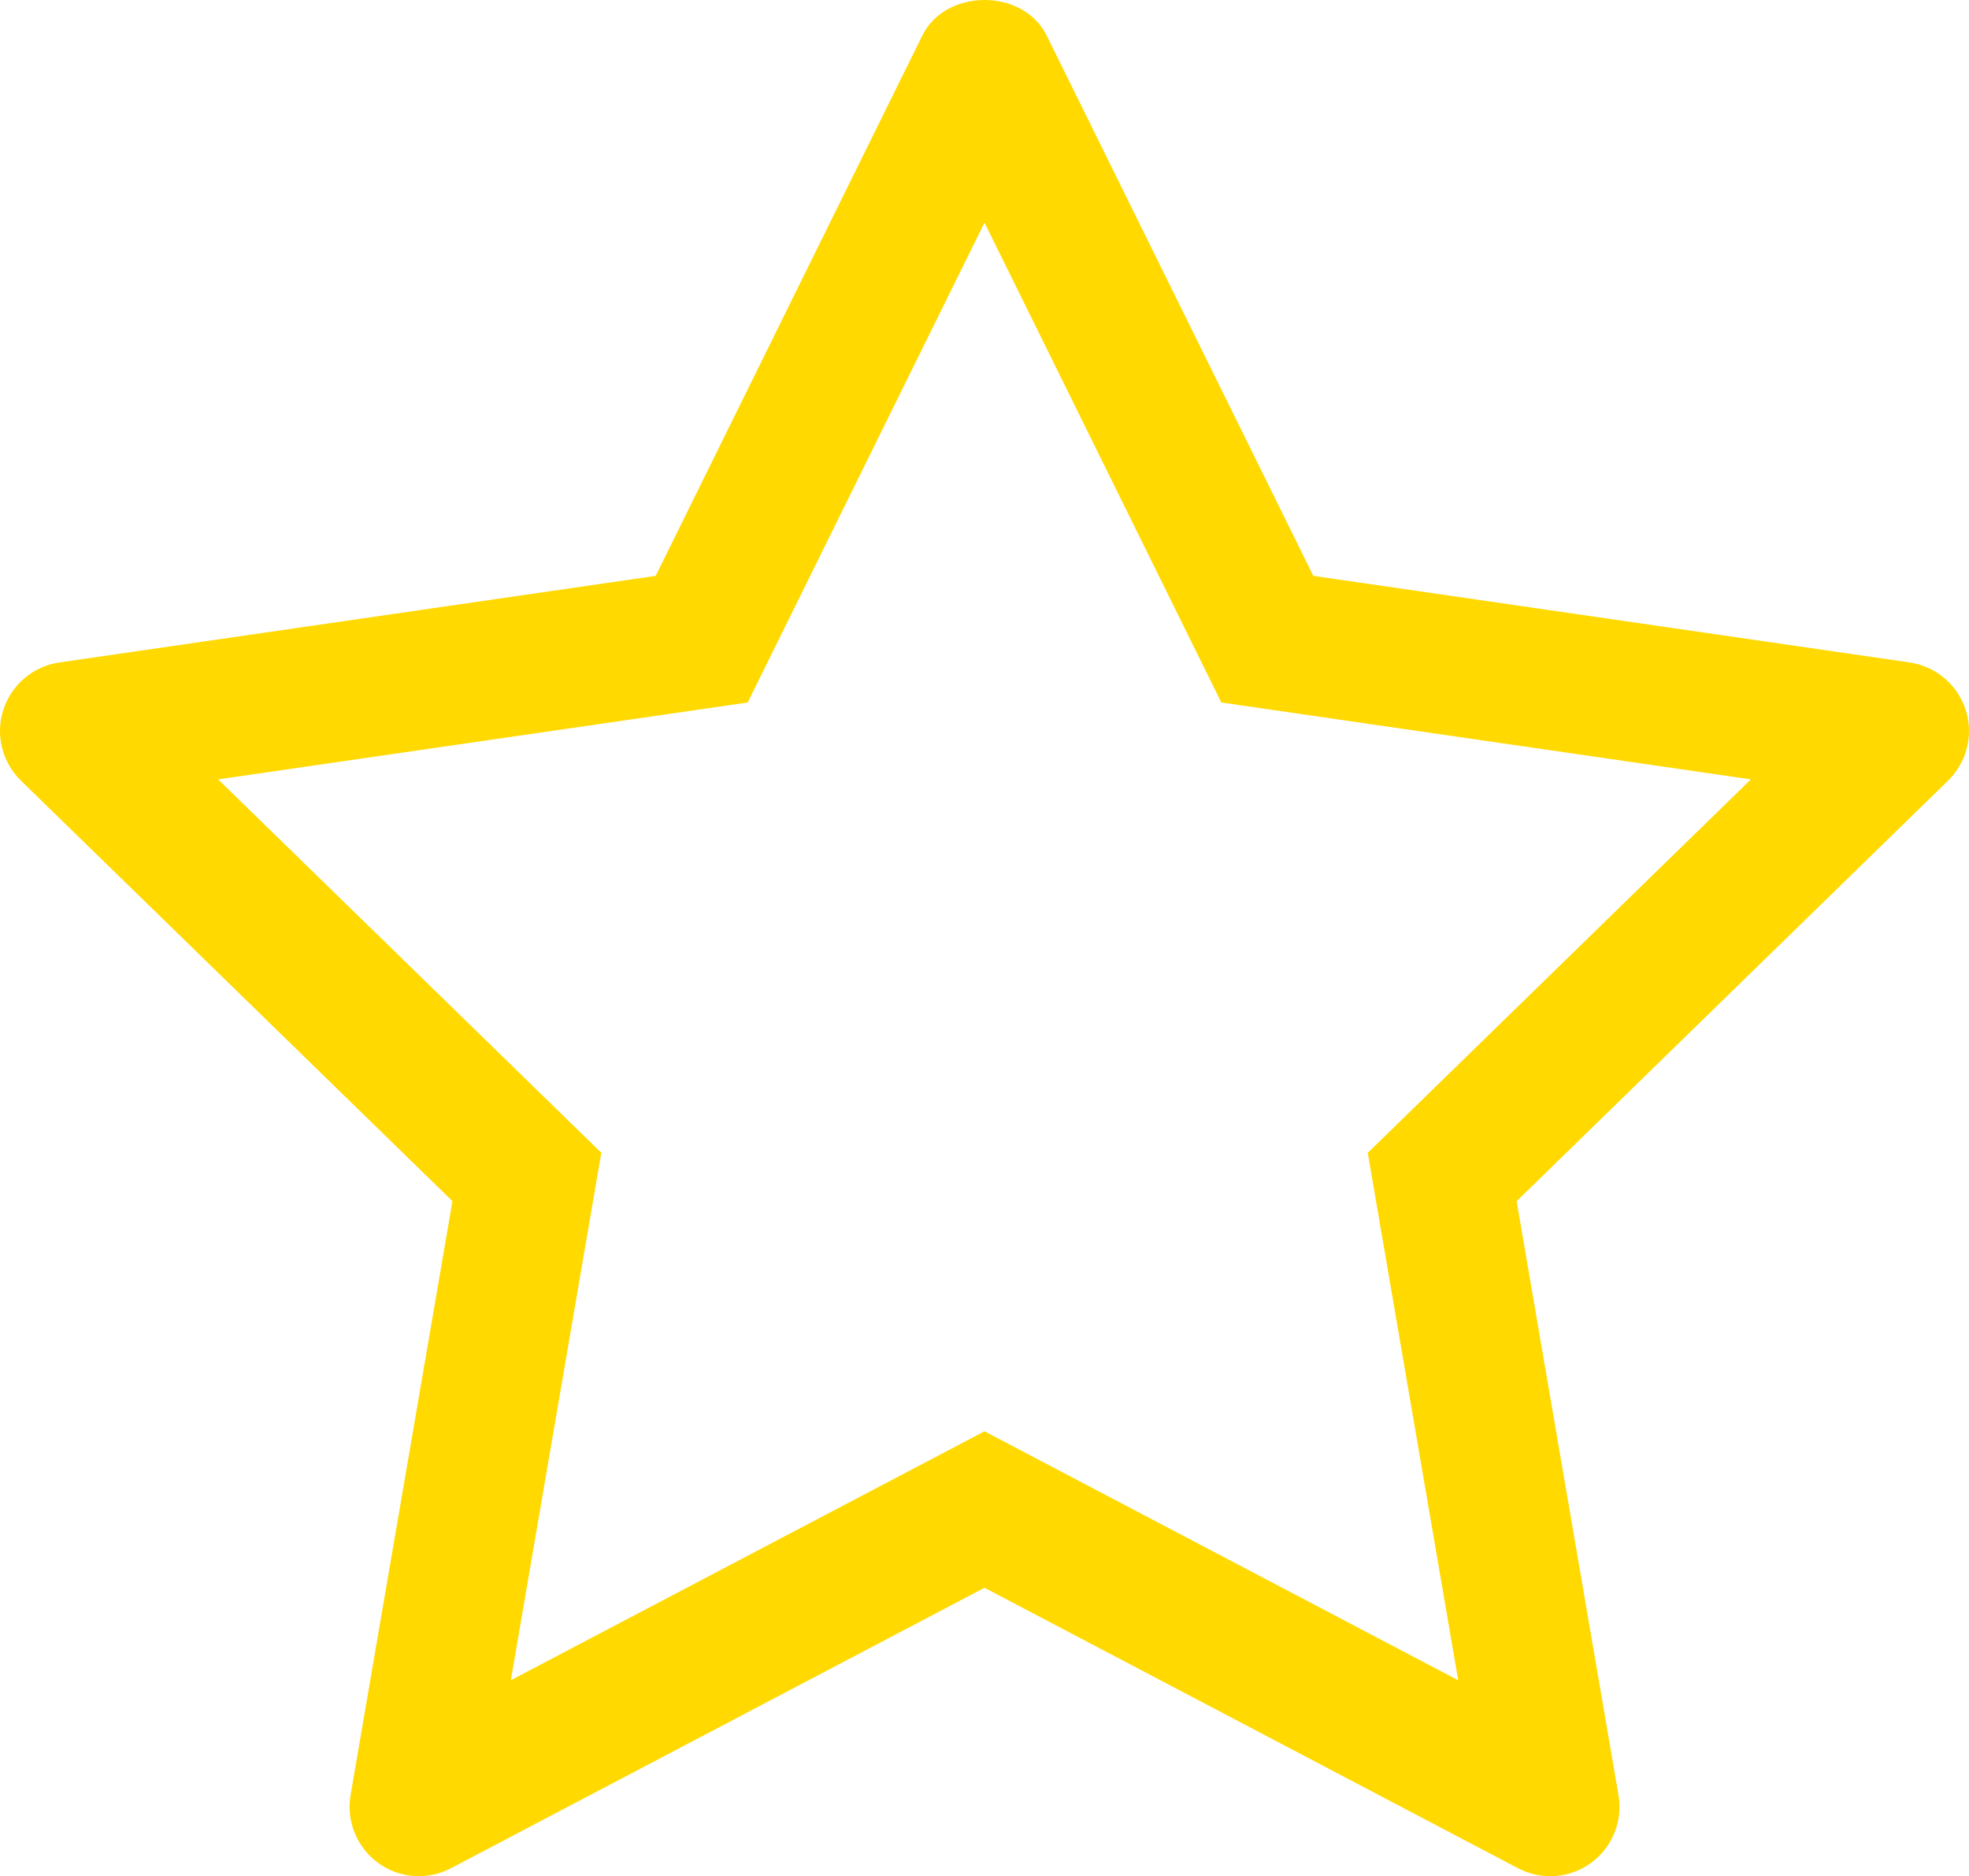
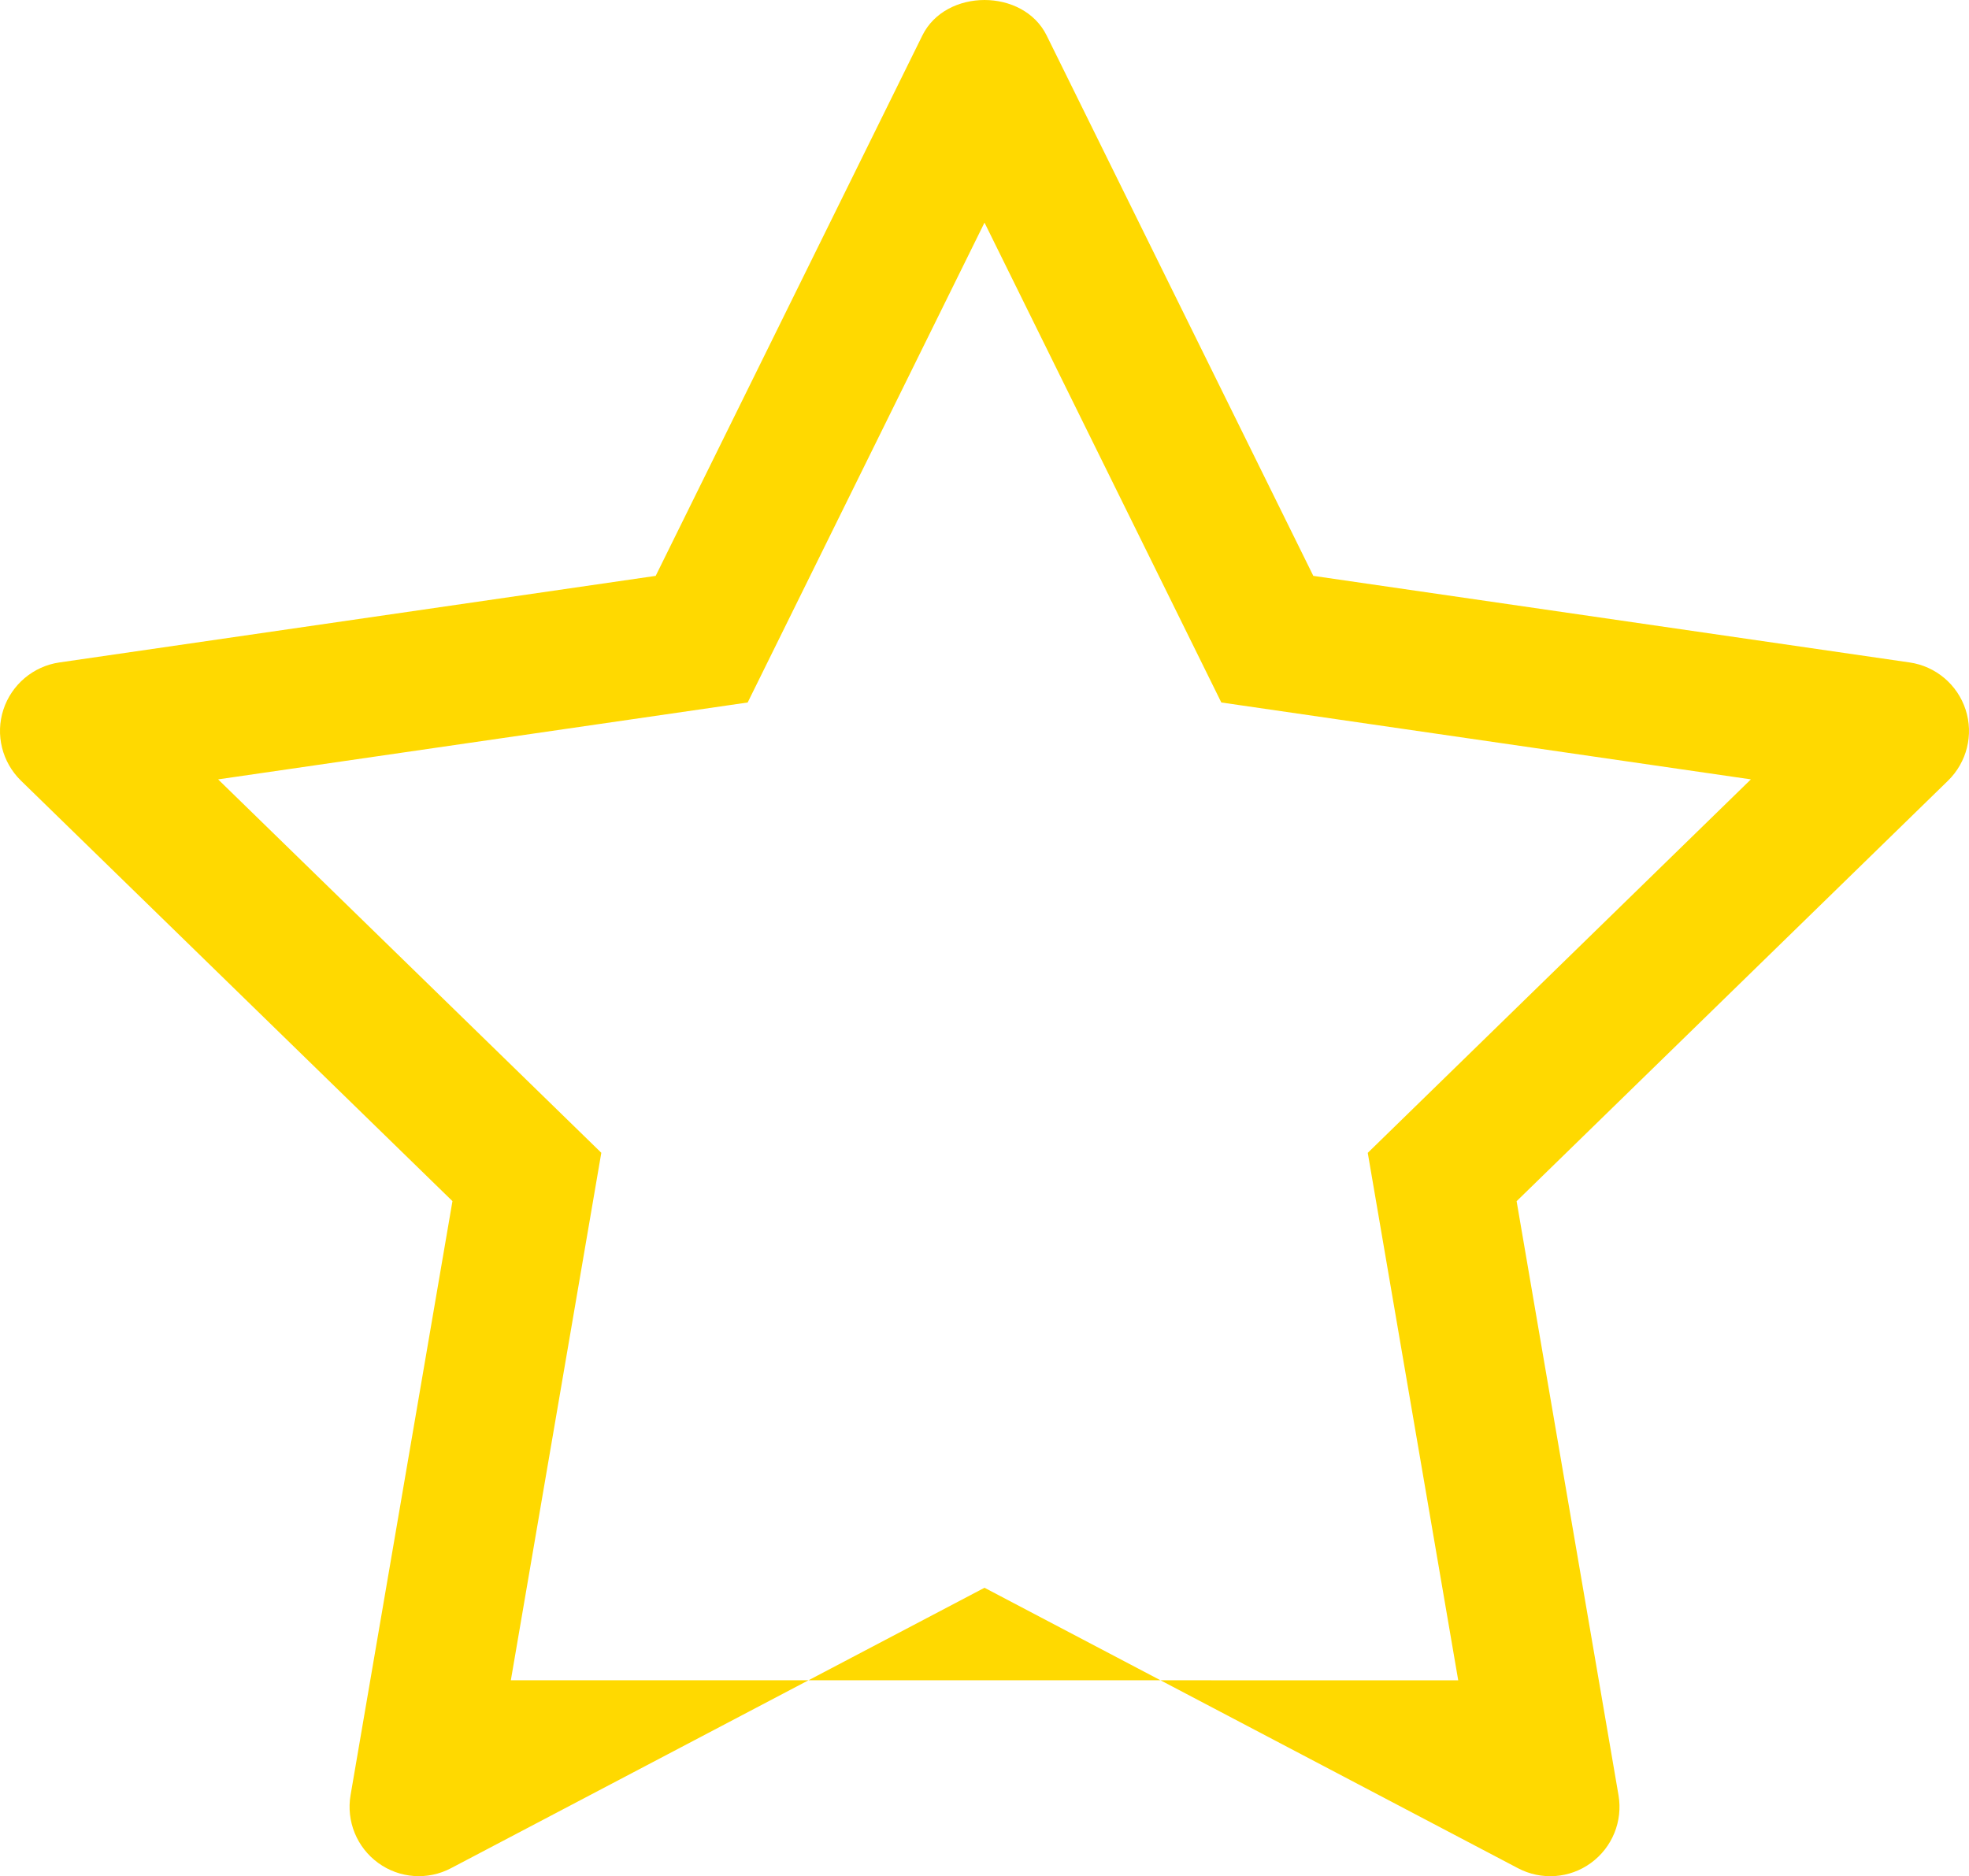
<svg xmlns="http://www.w3.org/2000/svg" width="28.426" height="27.087" viewBox="0 0 28.426 27.087">
  <g transform="translate(-1.787 -2.48)">
    <g data-name="Pfad 103" fill="none">
-       <path d="M29.911,13.75l-6.229,6.072L25.153,28.4A1,1,0,0,1,23.7,29.452L16,25.4,8.3,29.451A1,1,0,0,1,6.848,28.4l1.471-8.576L2.089,13.75a1,1,0,0,1,.555-1.706l8.609-1.25,3.85-7.8a1.041,1.041,0,0,1,1.794,0l3.85,7.8,8.609,1.25a1,1,0,0,1,.555,1.706Z" stroke="none" />
-       <path d="M 16 5.694 L 12.581 12.622 L 4.936 13.732 L 10.468 19.123 L 9.162 26.738 L 16 23.144 L 22.839 26.739 L 21.533 19.124 L 27.064 13.732 L 19.419 12.622 L 16 5.694 M 16 2.48 C 16.364 2.48 16.729 2.651 16.897 2.992 L 20.747 10.794 L 29.356 12.044 C 29.733 12.099 30.046 12.363 30.164 12.725 C 30.282 13.087 30.183 13.483 29.911 13.75 L 23.682 19.822 L 25.153 28.398 C 25.217 28.773 25.063 29.152 24.755 29.376 C 24.447 29.601 24.038 29.629 23.702 29.452 L 16 25.403 L 8.299 29.451 C 7.963 29.629 7.554 29.6 7.246 29.375 C 6.938 29.151 6.784 28.772 6.848 28.397 L 8.319 19.821 L 2.089 13.75 C 1.817 13.484 1.718 13.086 1.836 12.725 C 1.954 12.364 2.267 12.099 2.644 12.044 L 11.253 10.794 L 15.103 2.992 C 15.271 2.651 15.636 2.48 16 2.48 Z" stroke="none" fill="#ffd900" />
+       <path d="M 16 5.694 L 12.581 12.622 L 4.936 13.732 L 10.468 19.123 L 9.162 26.738 L 22.839 26.739 L 21.533 19.124 L 27.064 13.732 L 19.419 12.622 L 16 5.694 M 16 2.48 C 16.364 2.48 16.729 2.651 16.897 2.992 L 20.747 10.794 L 29.356 12.044 C 29.733 12.099 30.046 12.363 30.164 12.725 C 30.282 13.087 30.183 13.483 29.911 13.75 L 23.682 19.822 L 25.153 28.398 C 25.217 28.773 25.063 29.152 24.755 29.376 C 24.447 29.601 24.038 29.629 23.702 29.452 L 16 25.403 L 8.299 29.451 C 7.963 29.629 7.554 29.6 7.246 29.375 C 6.938 29.151 6.784 28.772 6.848 28.397 L 8.319 19.821 L 2.089 13.75 C 1.817 13.484 1.718 13.086 1.836 12.725 C 1.954 12.364 2.267 12.099 2.644 12.044 L 11.253 10.794 L 15.103 2.992 C 15.271 2.651 15.636 2.48 16 2.48 Z" stroke="none" fill="#ffd900" />
    </g>
  </g>
</svg>